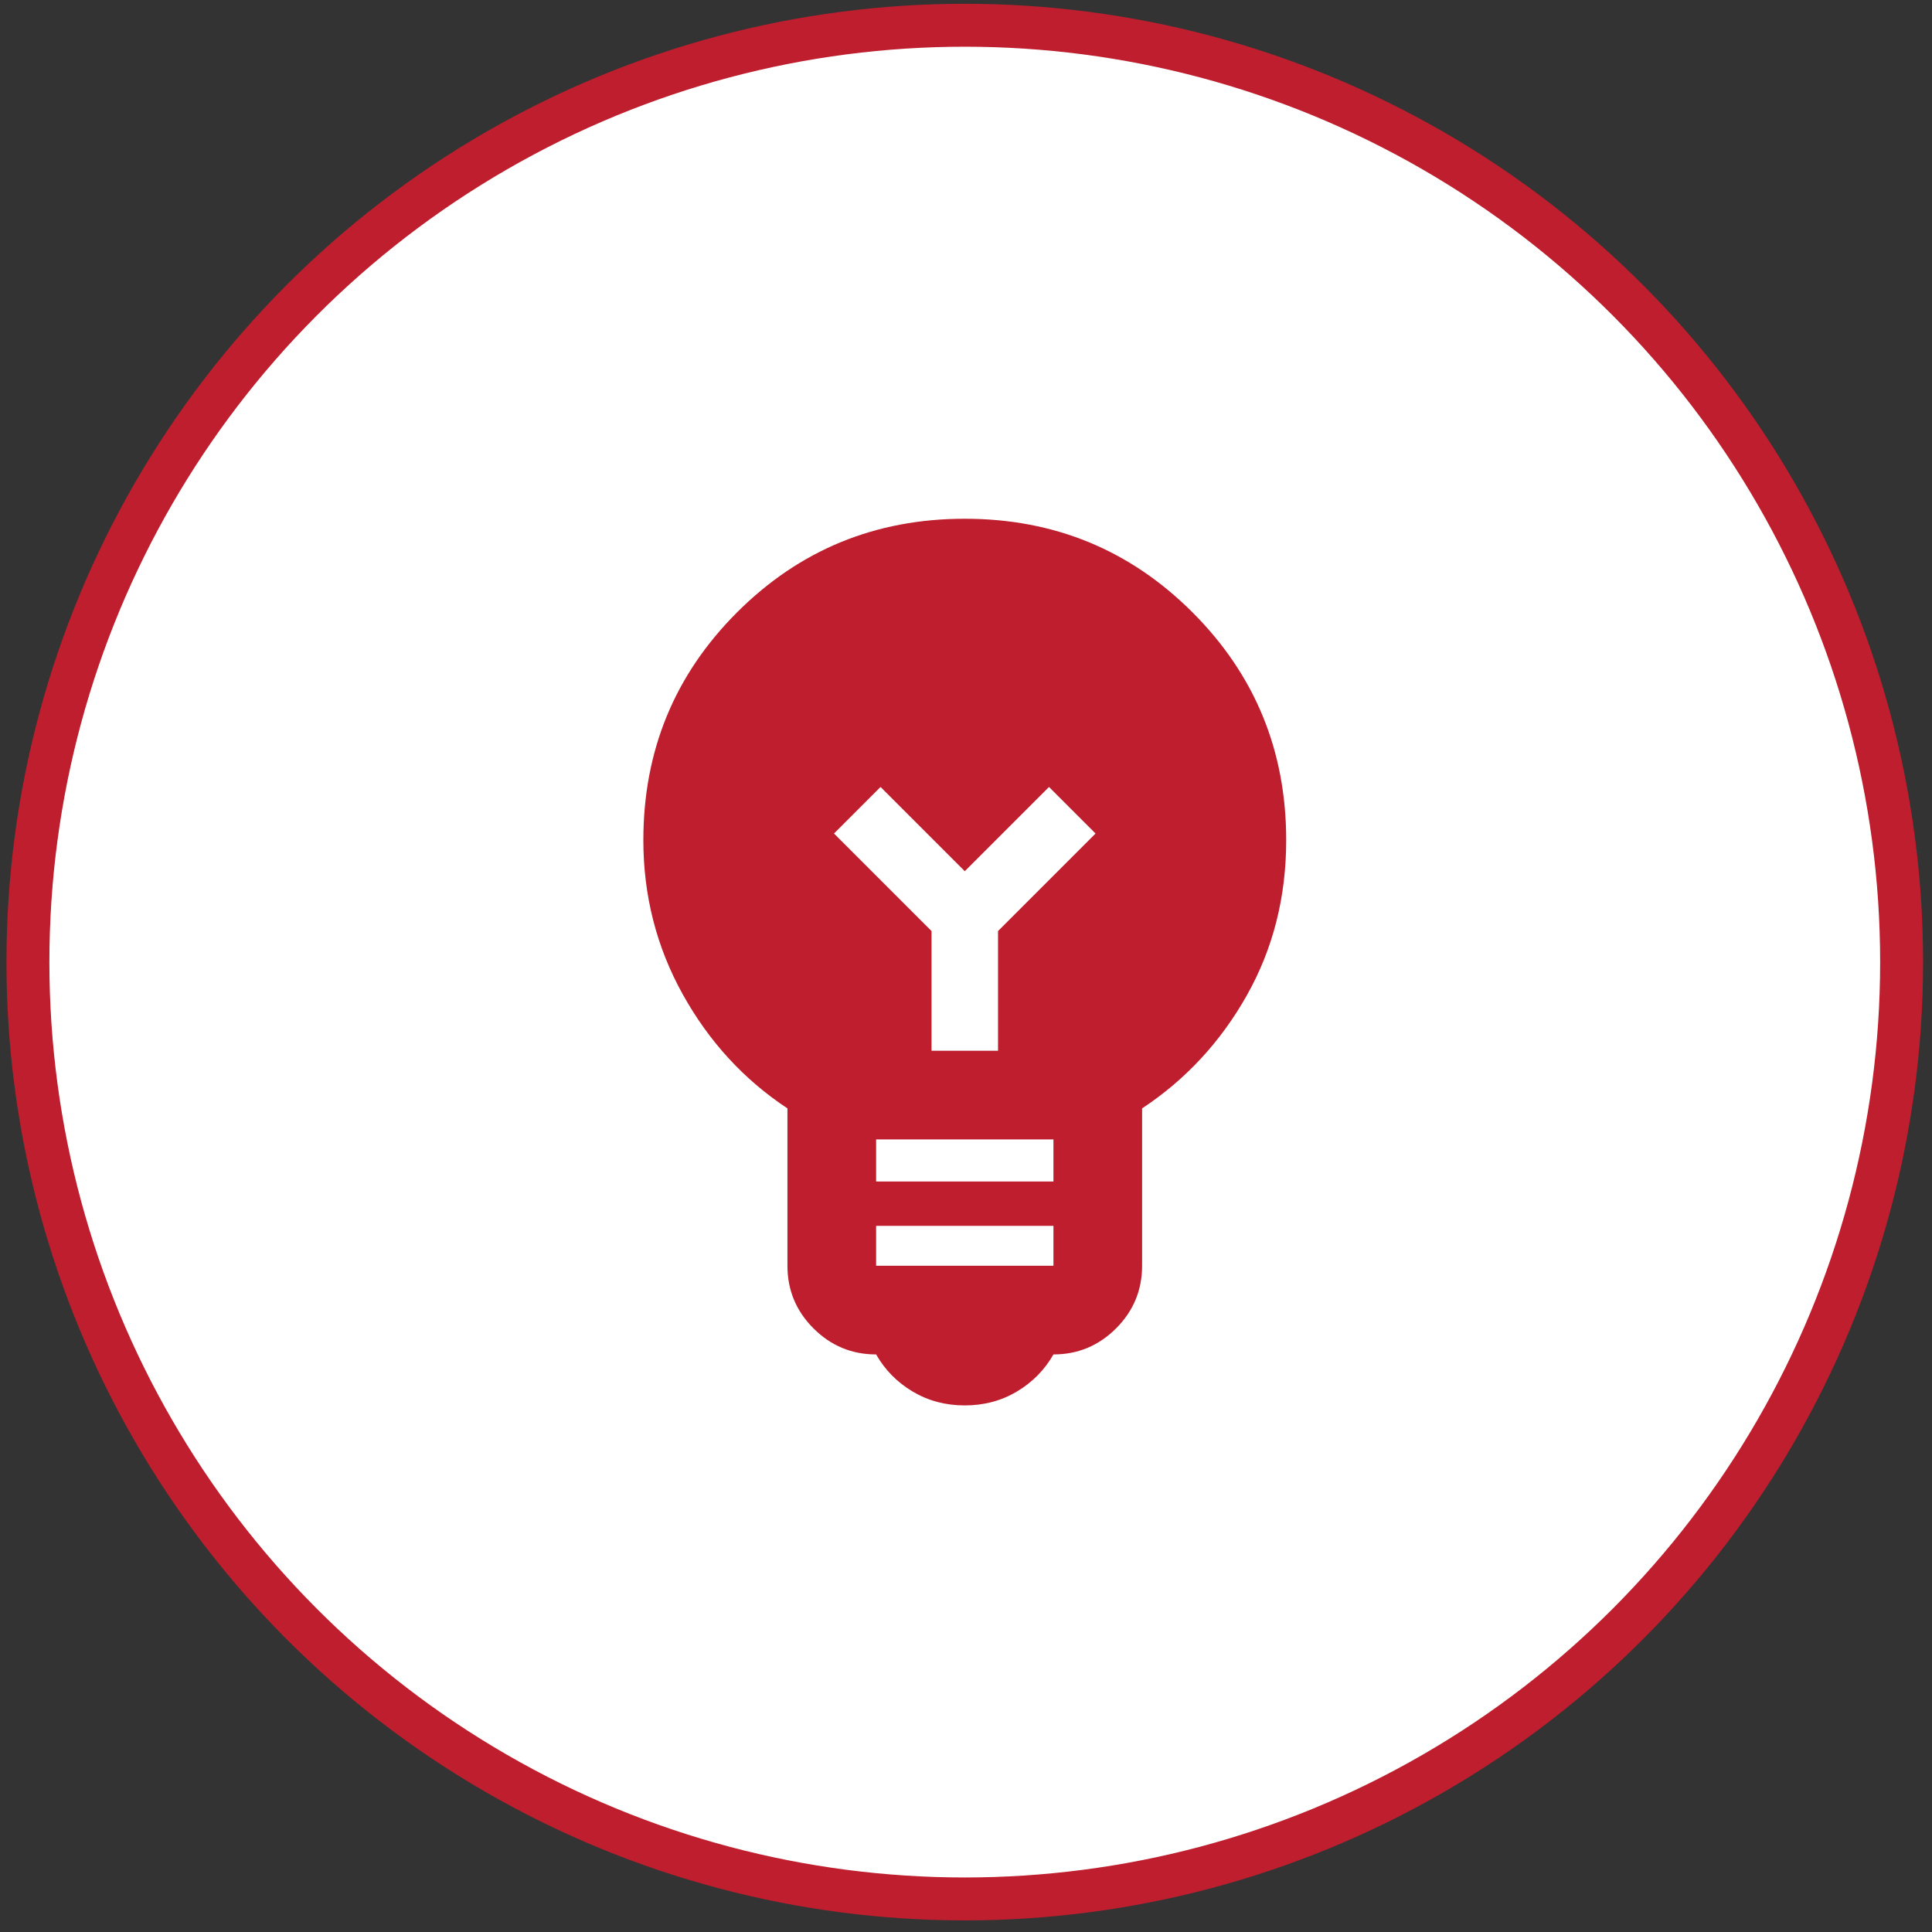
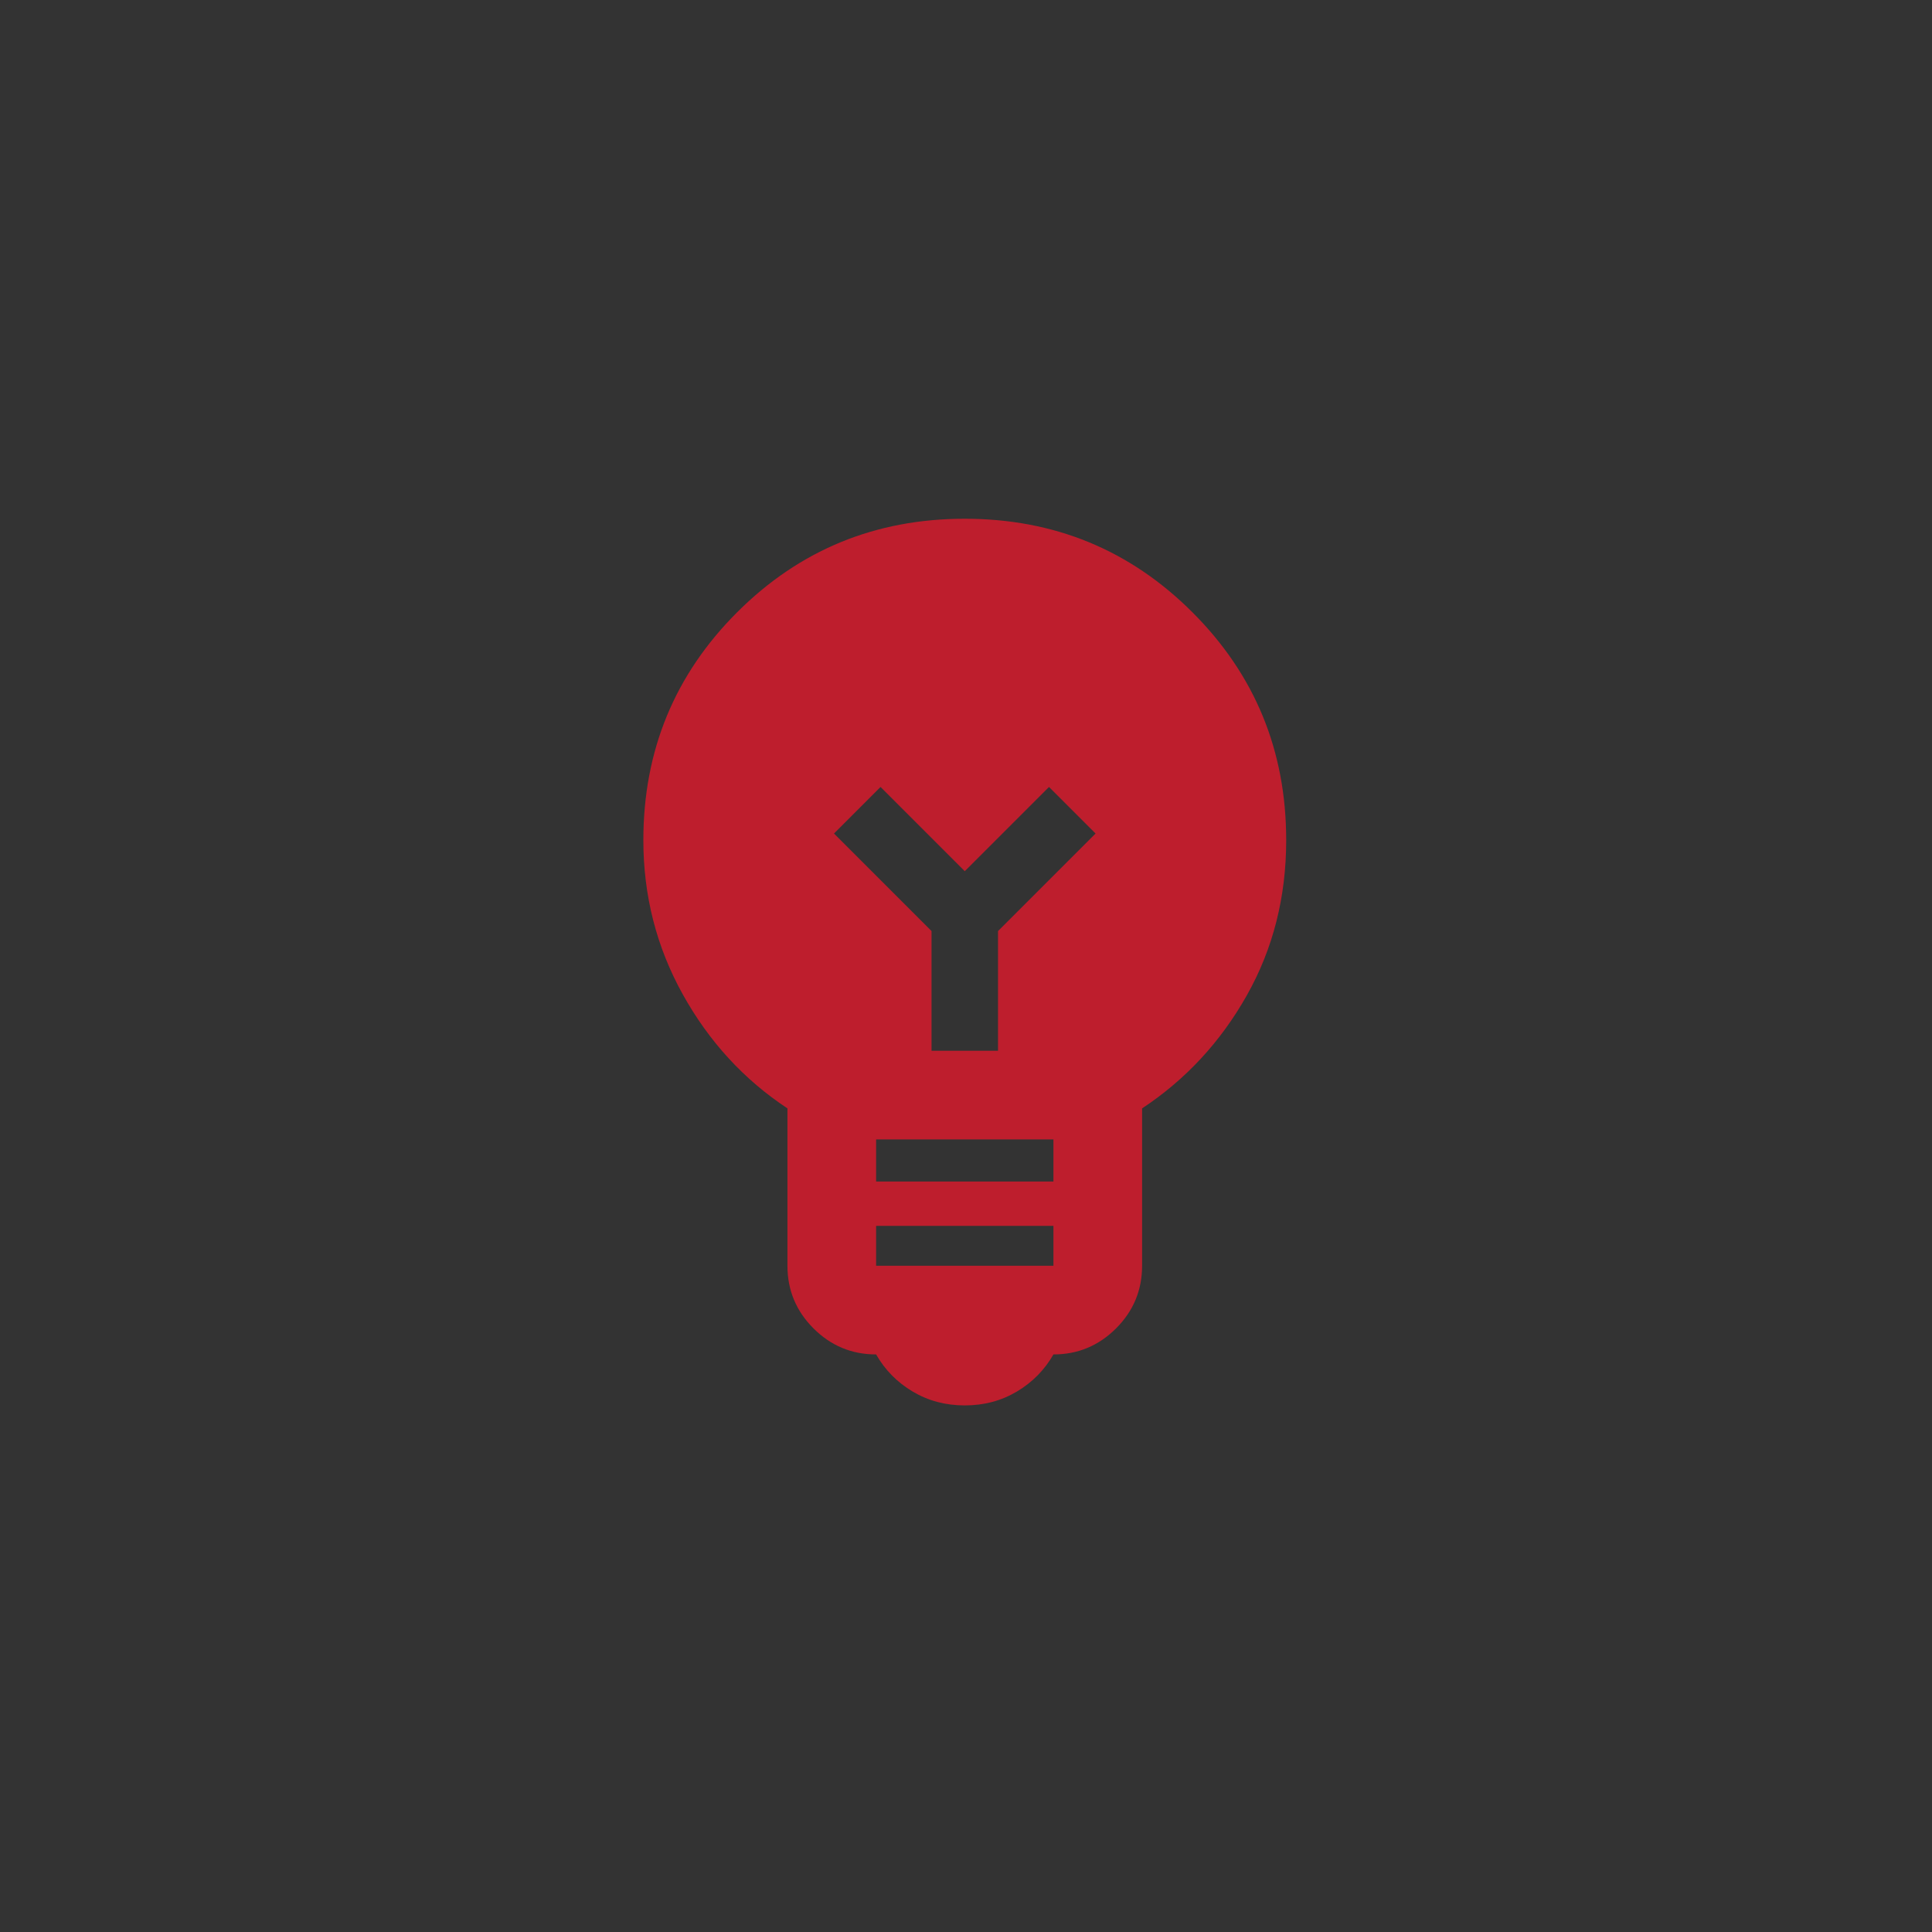
<svg xmlns="http://www.w3.org/2000/svg" width="135" height="135" viewBox="0 0 135 135" fill="none">
  <rect x="0" y="0" width="135" height="135" fill="#333333" stroke="none" />
-   <circle cx="67.414" cy="67.227" r="65.463" fill="white" stroke="#BE1E2D" stroke-width="3" />
  <mask id="mask0_926_13" style="mask-type:alpha" maskUnits="userSpaceOnUse" x="30" y="30" width="75" height="75">
    <rect x="30.24" y="30.053" width="74.348" height="74.348" fill="#D9D9D9" />
  </mask>
  <g mask="url(#mask0_926_13)">
    <path d="M67.414 98.204C66.072 98.204 64.859 97.882 63.774 97.236C62.69 96.591 61.838 95.726 61.219 94.642C59.515 94.642 58.056 94.035 56.843 92.822C55.63 91.609 55.023 90.15 55.023 88.446V77.449C51.977 75.436 49.537 72.776 47.704 69.472C45.871 66.168 44.955 62.58 44.955 58.707C44.955 52.46 47.136 47.155 51.499 42.792C55.862 38.429 61.167 36.248 67.414 36.248C73.662 36.248 78.966 38.429 83.329 42.792C87.692 47.155 89.874 52.46 89.874 58.707C89.874 62.683 88.957 66.297 87.124 69.55C85.291 72.802 82.852 75.436 79.805 77.449V88.446C79.805 90.15 79.199 91.609 77.986 92.822C76.772 94.035 75.314 94.642 73.61 94.642C72.99 95.726 72.138 96.591 71.054 97.236C69.97 97.882 68.757 98.204 67.414 98.204ZM61.219 88.446H73.61V85.658H61.219V88.446ZM61.219 82.56H73.61V79.618H61.219V82.56ZM69.738 73.422V65.058L76.553 58.243L73.3 54.99L67.414 60.876L61.528 54.99L58.276 58.243L65.091 65.058V73.422H69.738Z" fill="#BE1E2D" />
  </g>
</svg>